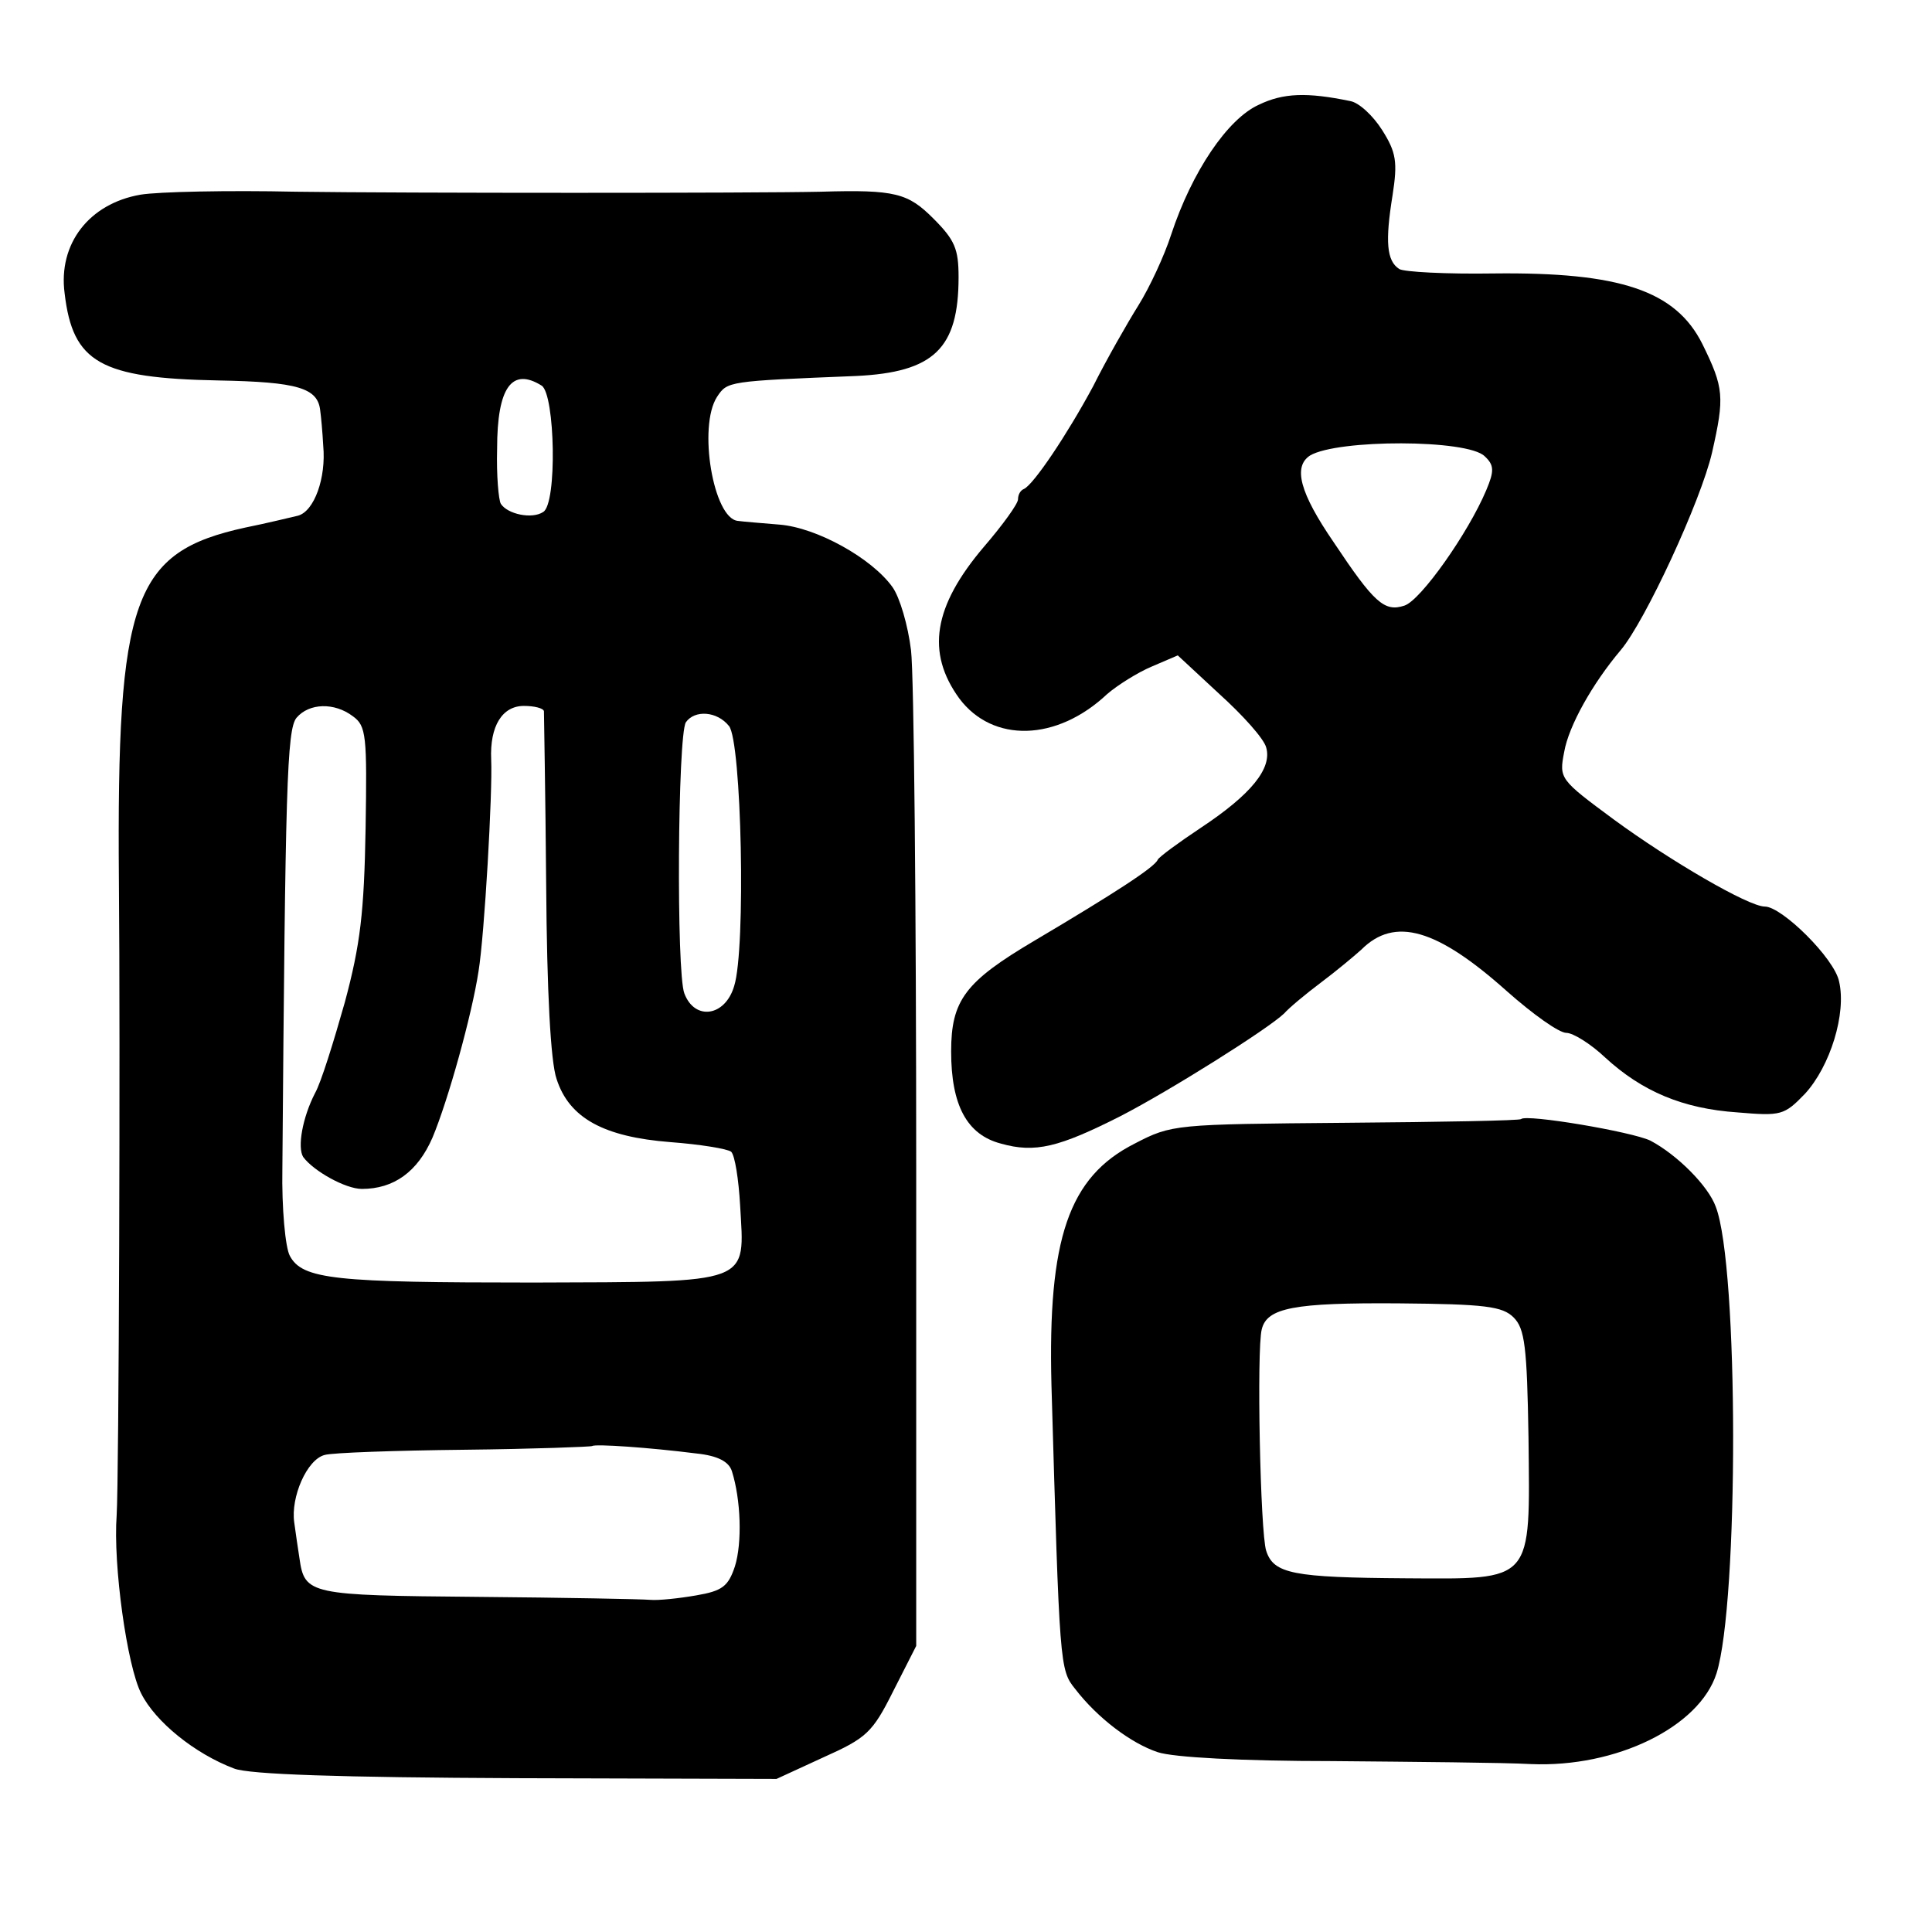
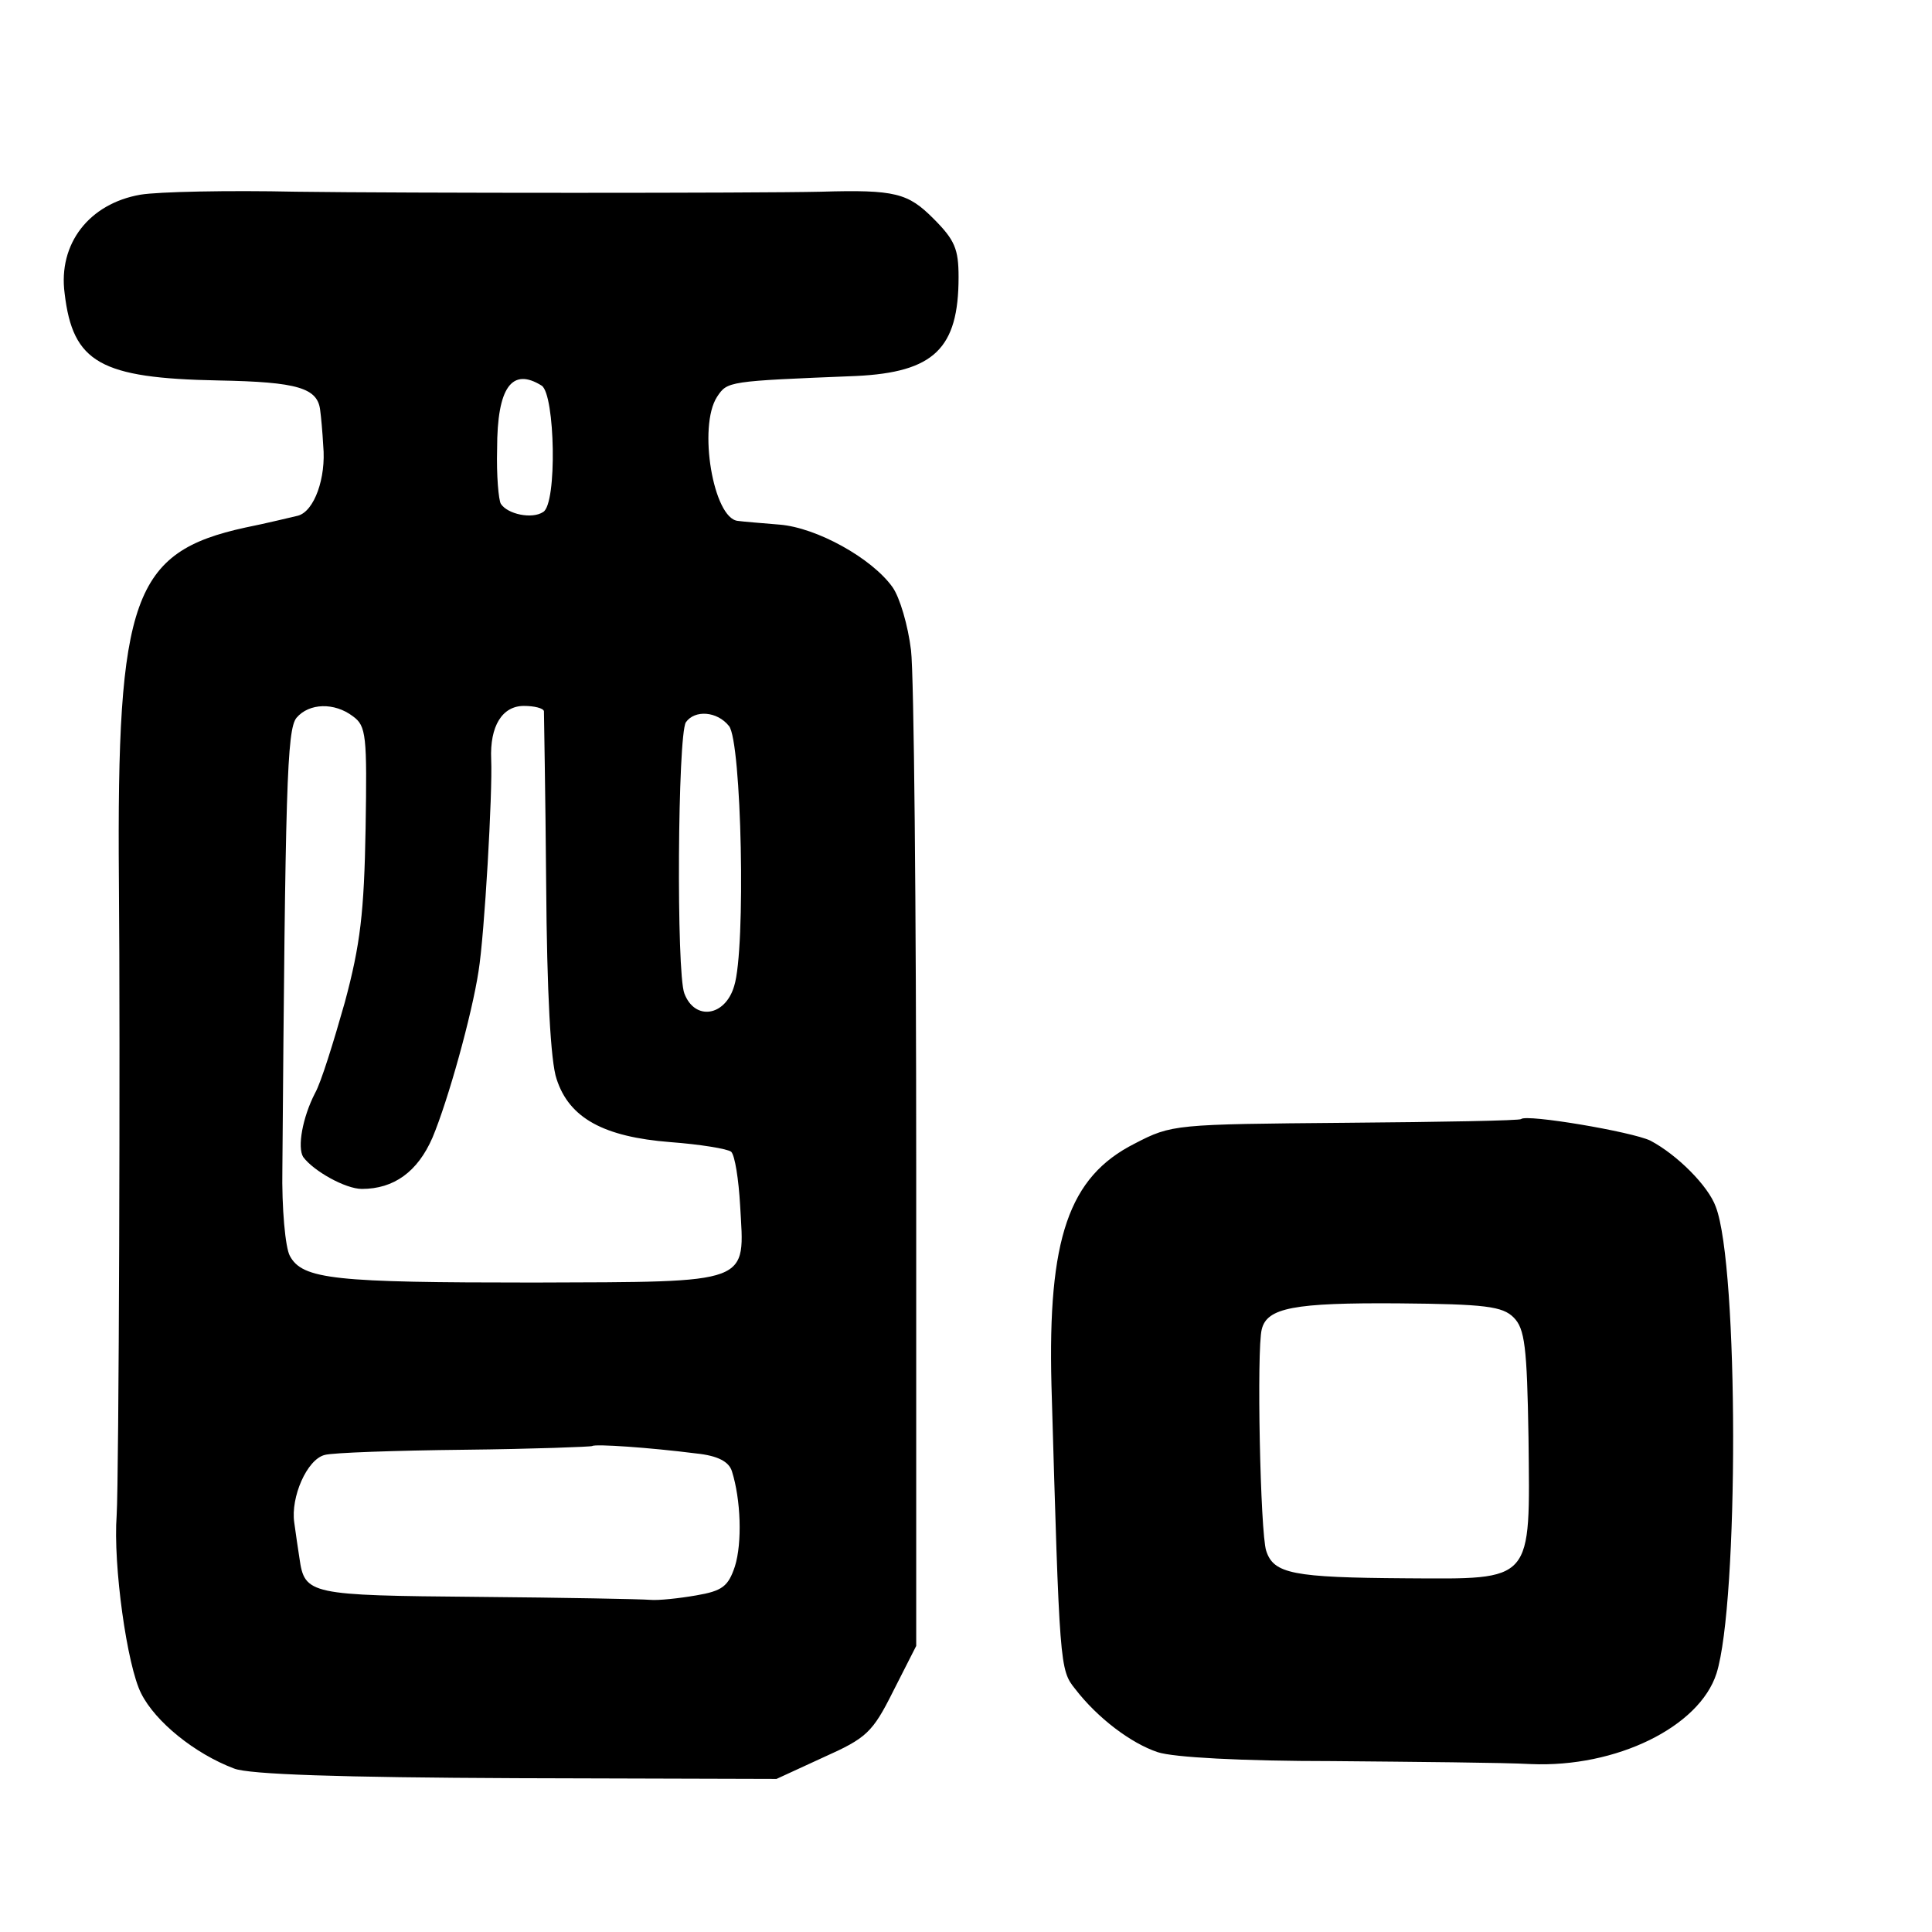
<svg xmlns="http://www.w3.org/2000/svg" version="1" width="346.667" height="346.667" viewBox="0 0 260 260">
-   <path d="M169.4 14.1c-4.2 1.9-9 9-11.8 17.5-.9 2.8-2.9 7.1-4.4 9.5-1.5 2.4-4.3 7.3-6.1 10.9-3.5 6.5-8 13.2-9.3 13.8-.5.2-.8.8-.8 1.4 0 .6-2.1 3.5-4.6 6.4-6.8 8-7.8 14.2-3.3 20.4 4.5 6 13.1 5.8 19.9-.6 1.4-1.2 4.1-2.9 6-3.7l3.5-1.5 5.6 5.2c3.1 2.8 6 6 6.3 7.2.8 2.8-2 6.3-8.8 10.8-3 2-5.6 3.9-5.8 4.3-.4 1-5.8 4.5-16.6 10.9-9.3 5.5-11.2 8-11.2 14.9 0 7.2 2.1 11.2 6.7 12.4 4.6 1.3 7.8.5 16.1-3.7 6.6-3.4 19.8-11.7 22-13.8.7-.8 3-2.7 5-4.2s4.4-3.5 5.4-4.4c4.5-4.5 10.2-2.8 19.6 5.6 3.5 3.1 7 5.6 8 5.6.9 0 3.3 1.5 5.2 3.3 5 4.6 10.5 6.9 17.8 7.4 5.9.5 6.3.4 9.1-2.5 3.4-3.7 5.6-10.8 4.6-15.1-.6-3.1-7.7-10.1-10-10.1-2.2 0-12.8-6.2-20.3-11.7-7.3-5.4-7.4-5.5-6.7-9.1.6-3.5 3.8-9.2 7.6-13.7 3.3-3.9 10.8-20.1 12.3-26.6 1.7-7.5 1.6-8.7-1.3-14.6-3.6-7.2-11.1-9.7-28.1-9.5-6.3.1-12.1-.2-12.7-.6-1.7-1.1-1.9-3.7-.9-9.9.7-4.5.5-5.8-1.4-8.8-1.2-1.9-3.1-3.7-4.3-3.9-5.8-1.2-9-1.1-12.3.5zm30.4 47.3c1.3 1.2 1.3 2 .2 4.6-2.4 5.7-8.8 14.8-11 15.5-2.7.9-4.1-.4-9.5-8.5-4.6-6.7-5.5-10.2-3.2-11.7 3.7-2.2 21.2-2.2 23.5.1z" />
  <path d="M18.9 26.2C12 27.4 7.8 32.8 8.7 39.5c1.1 9.3 4.8 11.4 20.7 11.7 10.7.2 13.4 1 13.7 4.1.1.7.3 2.8.4 4.7.4 4.3-1.2 8.8-3.4 9.4-.9.2-4.1 1-7.1 1.6-15.1 3.3-17.3 9.4-17 47.5.2 22 0 80.7-.3 85.4-.5 6.7 1.4 20.3 3.3 24 1.9 3.8 7.2 8.1 12.5 10.1 2 .8 14.3 1.2 38 1.3l35 .1 6.3-2.9c5.8-2.6 6.6-3.3 9.4-8.9l3.1-6.1v-64c0-35.2-.3-66.7-.7-70-.4-3.3-1.5-7.1-2.5-8.5-2.8-3.9-10.2-8-15.2-8.4-2.4-.2-4.9-.4-5.6-.5-3.3-.3-5.4-12.7-2.8-16.7 1.4-2.1 1.4-2.1 18.7-2.8 10.5-.5 13.8-3.7 13.8-13.3 0-3.8-.5-5-3.4-7.9-3.4-3.4-5.1-3.9-15.1-3.6-8.6.2-56.2.2-70.7 0-9.1-.2-18.5 0-20.9.4zm54 25.7c1.8 1.2 2.1 15.9.2 17-1.5 1-4.8.3-5.7-1.1-.3-.5-.6-3.8-.5-7.4 0-8.3 2-11 6-8.5zM47.5 96.4c1.8 1.3 1.9 2.6 1.7 15.1-.2 11.3-.7 15.6-2.8 23.4-1.5 5.3-3.2 10.8-4 12.2-1.7 3.3-2.4 7.3-1.6 8.6 1.4 1.9 5.7 4.3 7.9 4.3 4.3 0 7.5-2.3 9.5-6.9 2.1-5 5.3-16.5 6.2-22.4.8-4.9 1.9-24.1 1.7-28.5-.2-4.5 1.5-7.2 4.4-7.2 1.4 0 2.6.3 2.7.7 0 .5.2 10.9.3 23.3.1 14.5.6 23.9 1.4 26.2 1.7 5.3 6.4 7.8 15.3 8.5 4 .3 7.7.9 8.2 1.3.5.5 1 3.7 1.2 7.2.6 10.7 1.9 10.3-27.8 10.4-26.7 0-31.1-.4-32.8-3.6-.6-1.1-1.1-6.4-1-11.8.4-51.1.6-59 1.9-60.6 1.7-2 5.1-2.1 7.6-.2zm50.6 1.3c1.7 2 2.3 30 .7 35-1.2 4.1-5.3 4.7-6.7 1-1.1-2.8-.9-34.7.2-36.5 1.2-1.7 4.2-1.5 5.8.5zm-4.4 97.9c2.9.3 4.4 1.1 4.8 2.4 1.2 3.8 1.4 9.6.4 12.8-.9 2.7-1.7 3.3-5.2 3.9-2.3.4-5.1.7-6.2.6-1.1-.1-11.6-.3-23.2-.4-22.7-.2-23.3-.3-24-5.2-.2-1.2-.5-3.4-.7-4.8-.5-3.4 1.7-8.5 4.1-9.1 1-.3 9.5-.6 18.8-.7 9.3-.1 17.1-.4 17.2-.5.4-.3 7.7.2 14 1zM204.7 150.6c-.1.2-10.7.4-23.6.5-23 .2-23.4.2-28.4 2.8-8.9 4.5-11.7 12.8-11.2 32.5 1.1 37.9 1.1 38.3 3.2 40.9 3 3.9 7.5 7.3 11.1 8.5 2.1.7 11.3 1.2 23.5 1.2 11.1.1 23.1.2 26.7.4 11.5.5 22.7-5 25-12.2 3-9.5 3-54.8-.1-62.8-1-2.8-5.2-7-8.8-8.9-2.5-1.2-16.7-3.6-17.4-2.9zm-1 26.7c1.5 1.5 1.8 3.9 2 16.2.2 19.6.8 19-16.5 18.9-15.2-.1-17.8-.6-18.8-3.7-.8-2.4-1.3-27.1-.6-29.8.7-2.9 4.3-3.6 18.4-3.5 11.7.1 14 .4 15.5 1.9z" />
</svg>